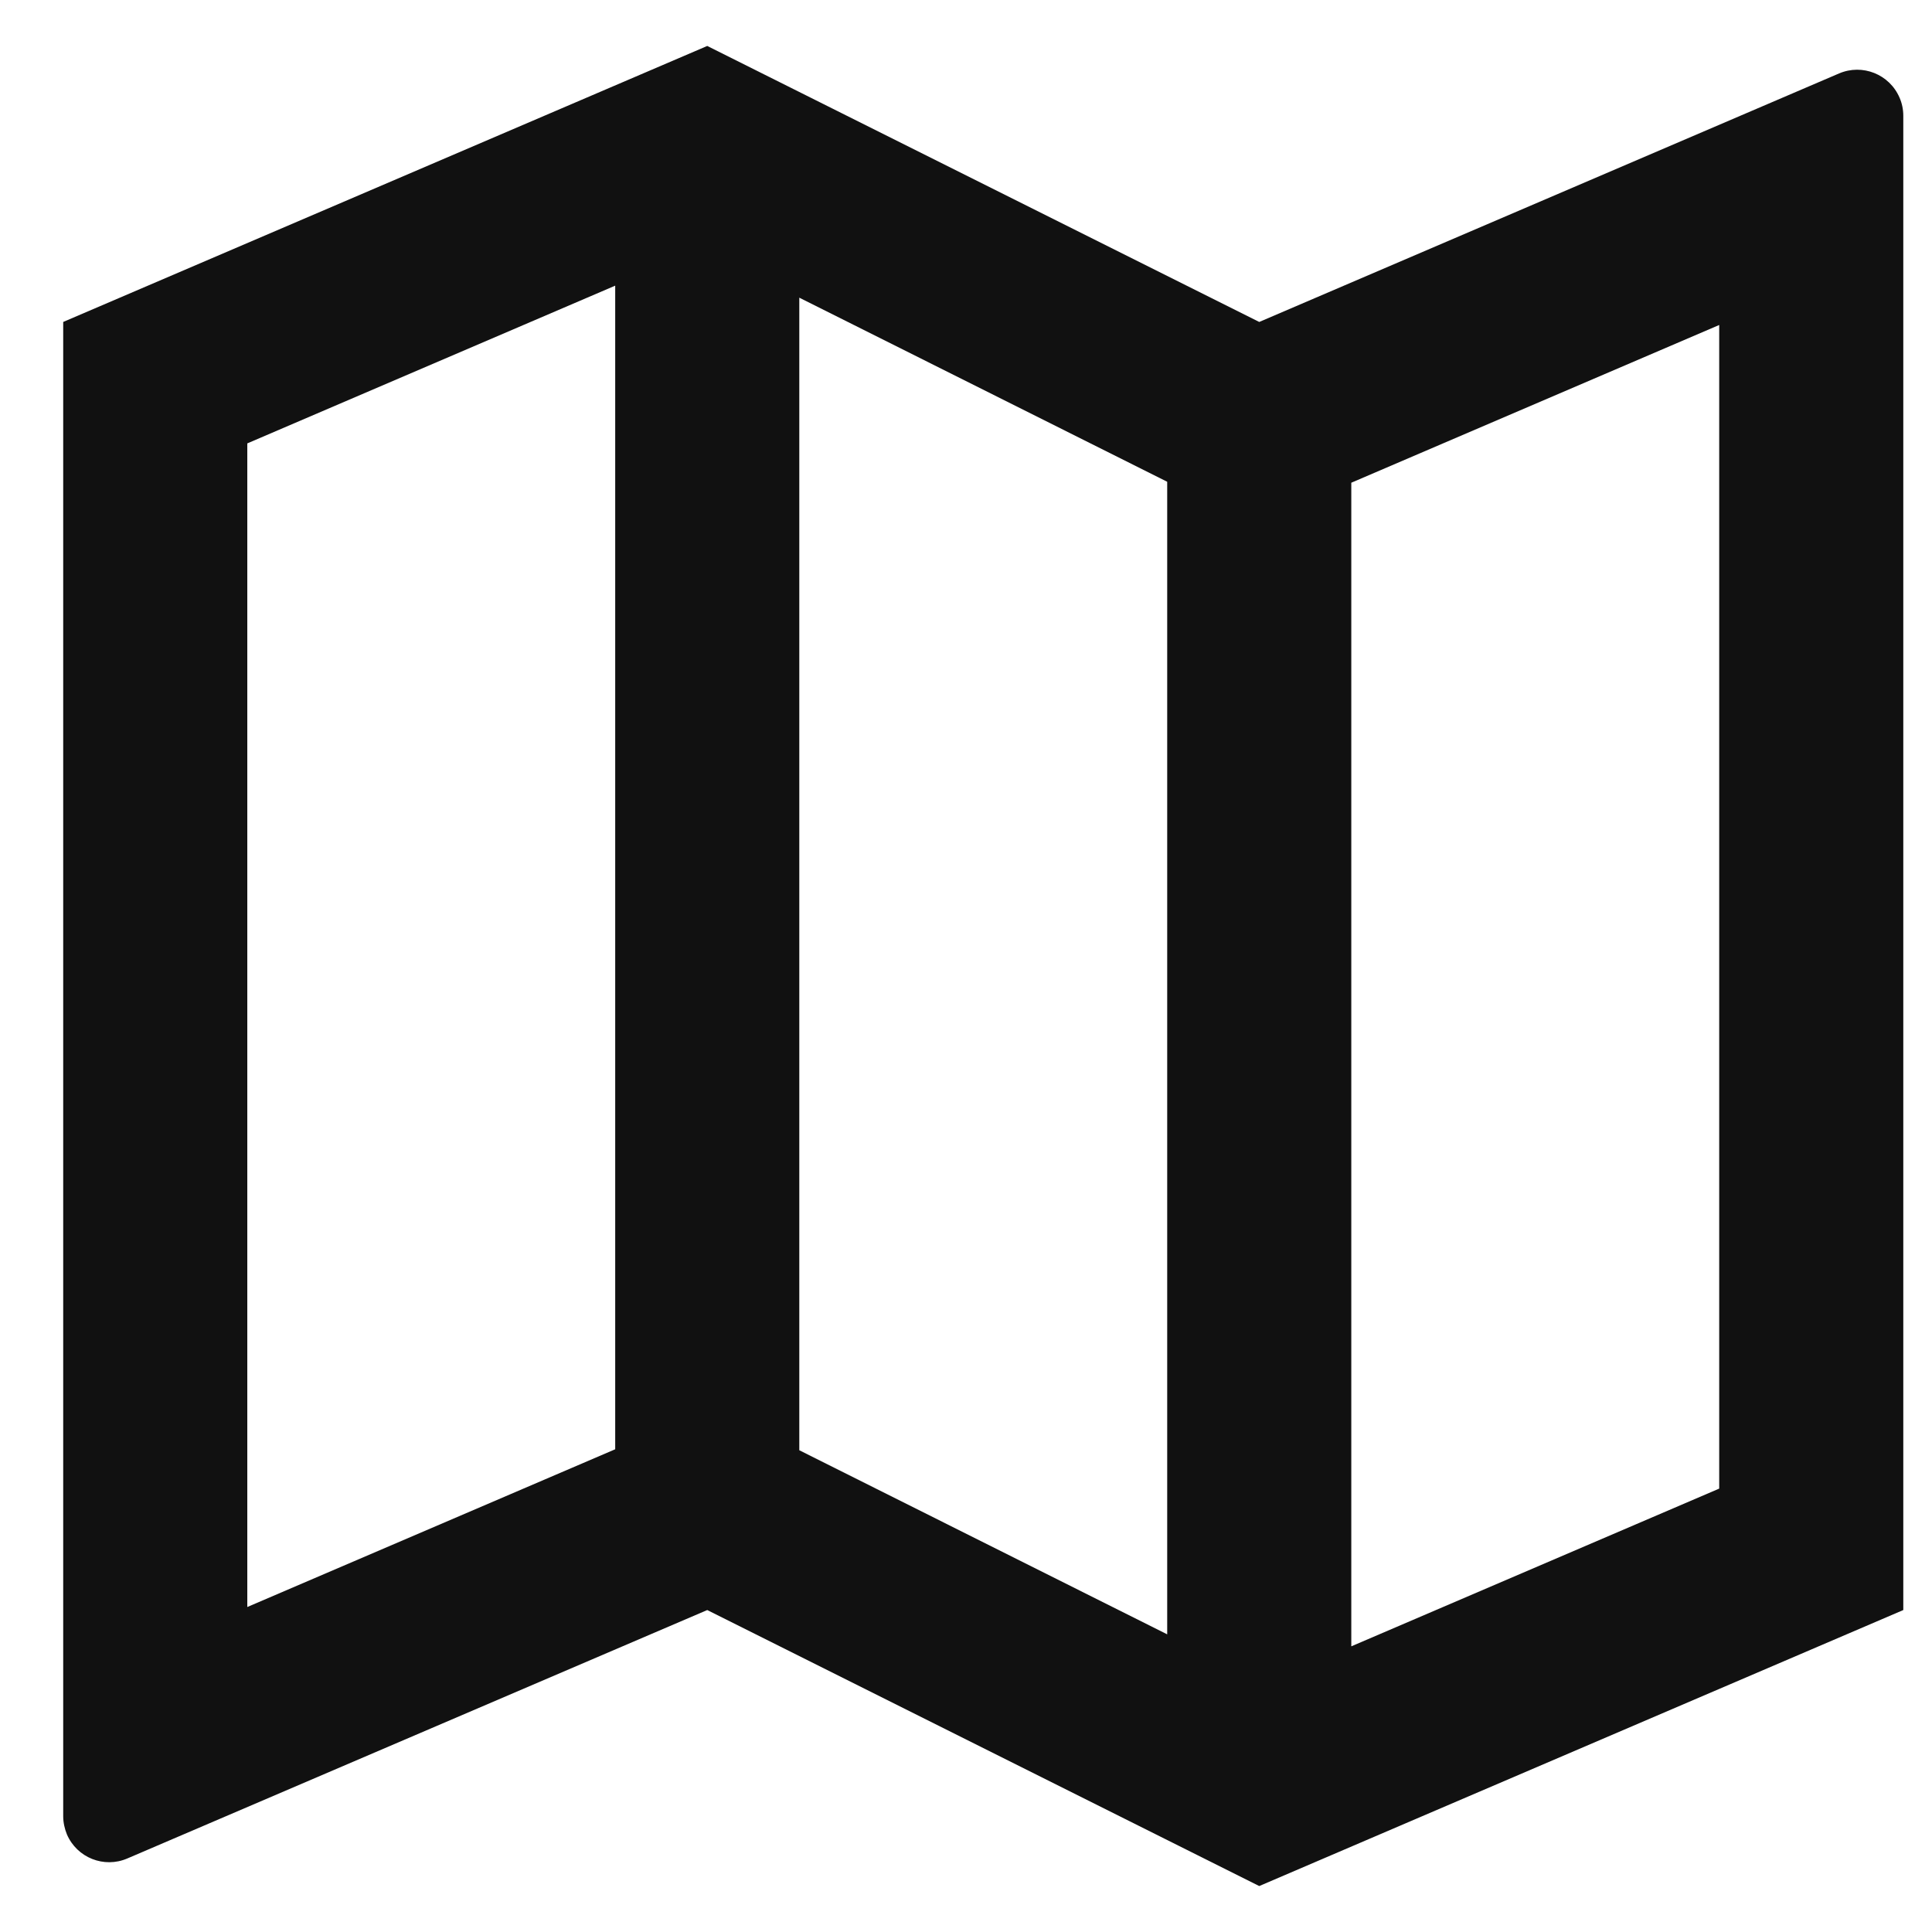
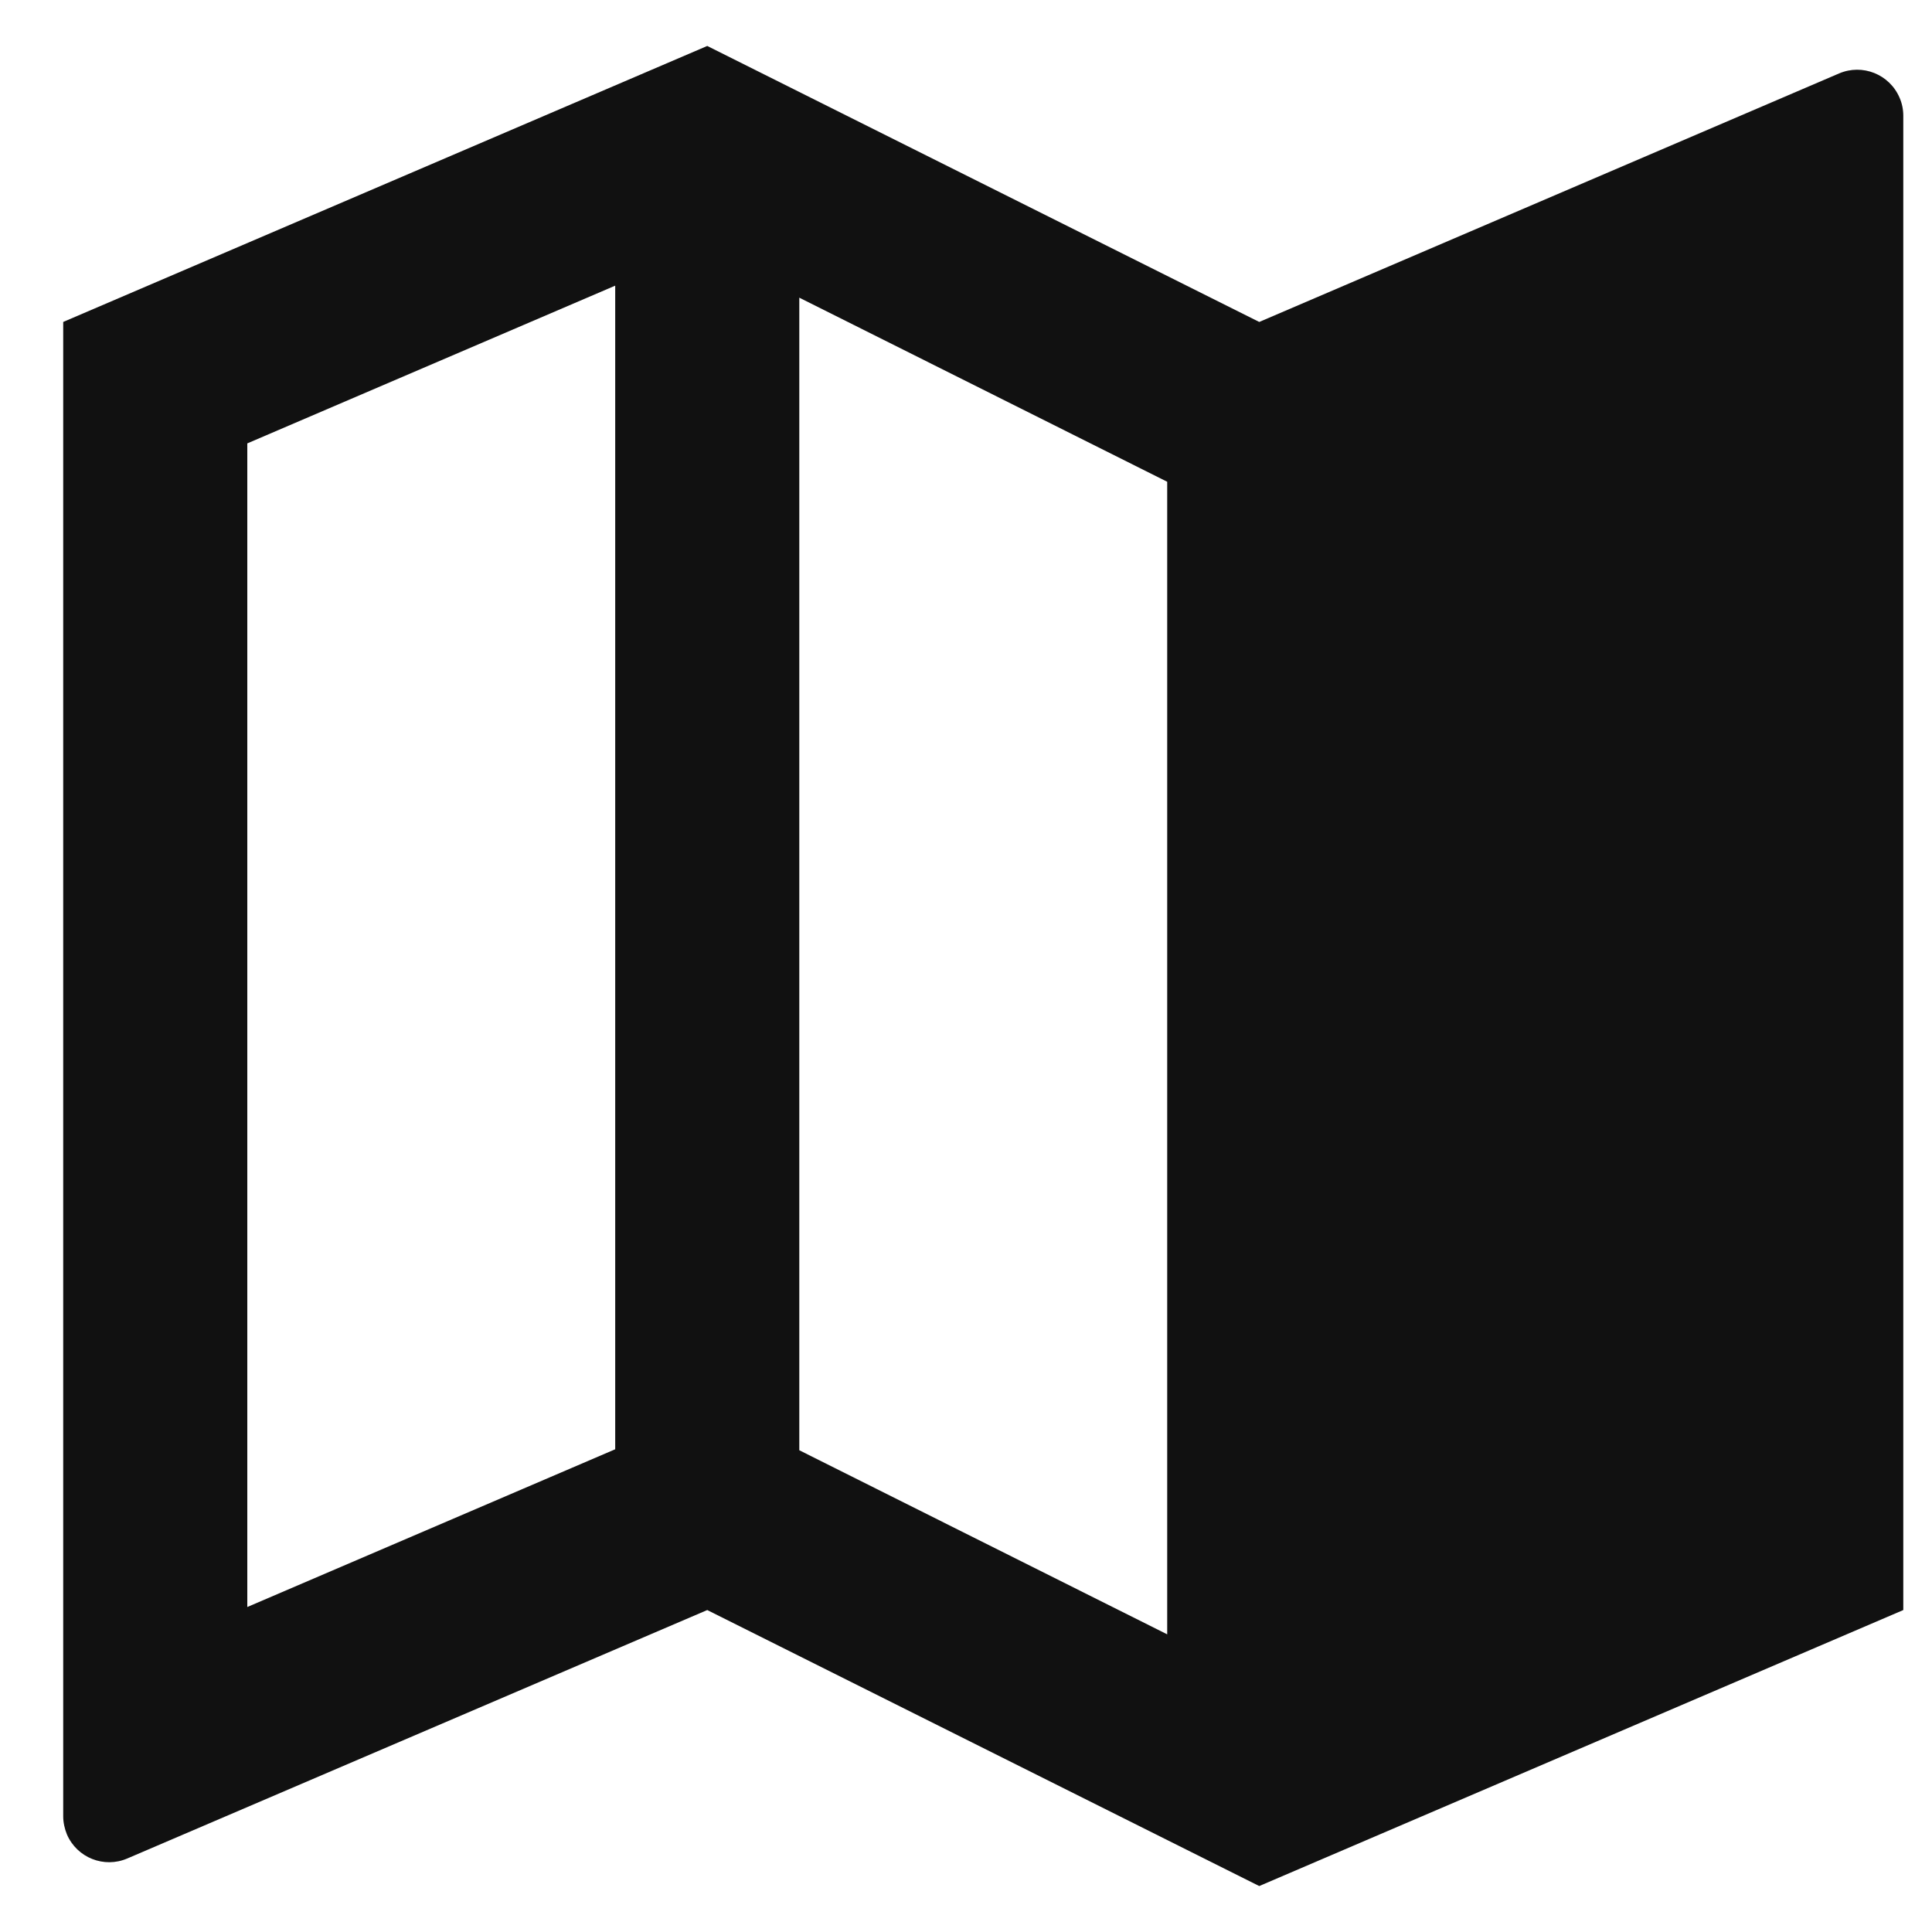
<svg xmlns="http://www.w3.org/2000/svg" width="14" height="14" viewBox="0 0 14 14" fill="none">
-   <path d="M0.458 2.333L5.125 0.333L9.125 2.333L13.327 0.532C13.496 0.46 13.692 0.538 13.765 0.708C13.783 0.749 13.792 0.794 13.792 0.839V11.667L9.125 13.667L5.125 11.667L0.923 13.467C0.754 13.54 0.558 13.462 0.485 13.293C0.468 13.251 0.458 13.206 0.458 13.161V2.333ZM9.792 11.93L12.458 10.787V2.355L9.792 3.498V11.93ZM8.458 11.843V3.491L5.792 2.157V10.509L8.458 11.843ZM4.458 10.502V2.07L1.792 3.213V11.645L4.458 10.502Z" fill="#111111" />
+   <path d="M0.458 2.333L5.125 0.333L9.125 2.333L13.327 0.532C13.496 0.46 13.692 0.538 13.765 0.708C13.783 0.749 13.792 0.794 13.792 0.839V11.667L9.125 13.667L5.125 11.667L0.923 13.467C0.754 13.54 0.558 13.462 0.485 13.293C0.468 13.251 0.458 13.206 0.458 13.161V2.333ZM9.792 11.93L12.458 10.787V2.355V11.93ZM8.458 11.843V3.491L5.792 2.157V10.509L8.458 11.843ZM4.458 10.502V2.07L1.792 3.213V11.645L4.458 10.502Z" fill="#111111" />
</svg>